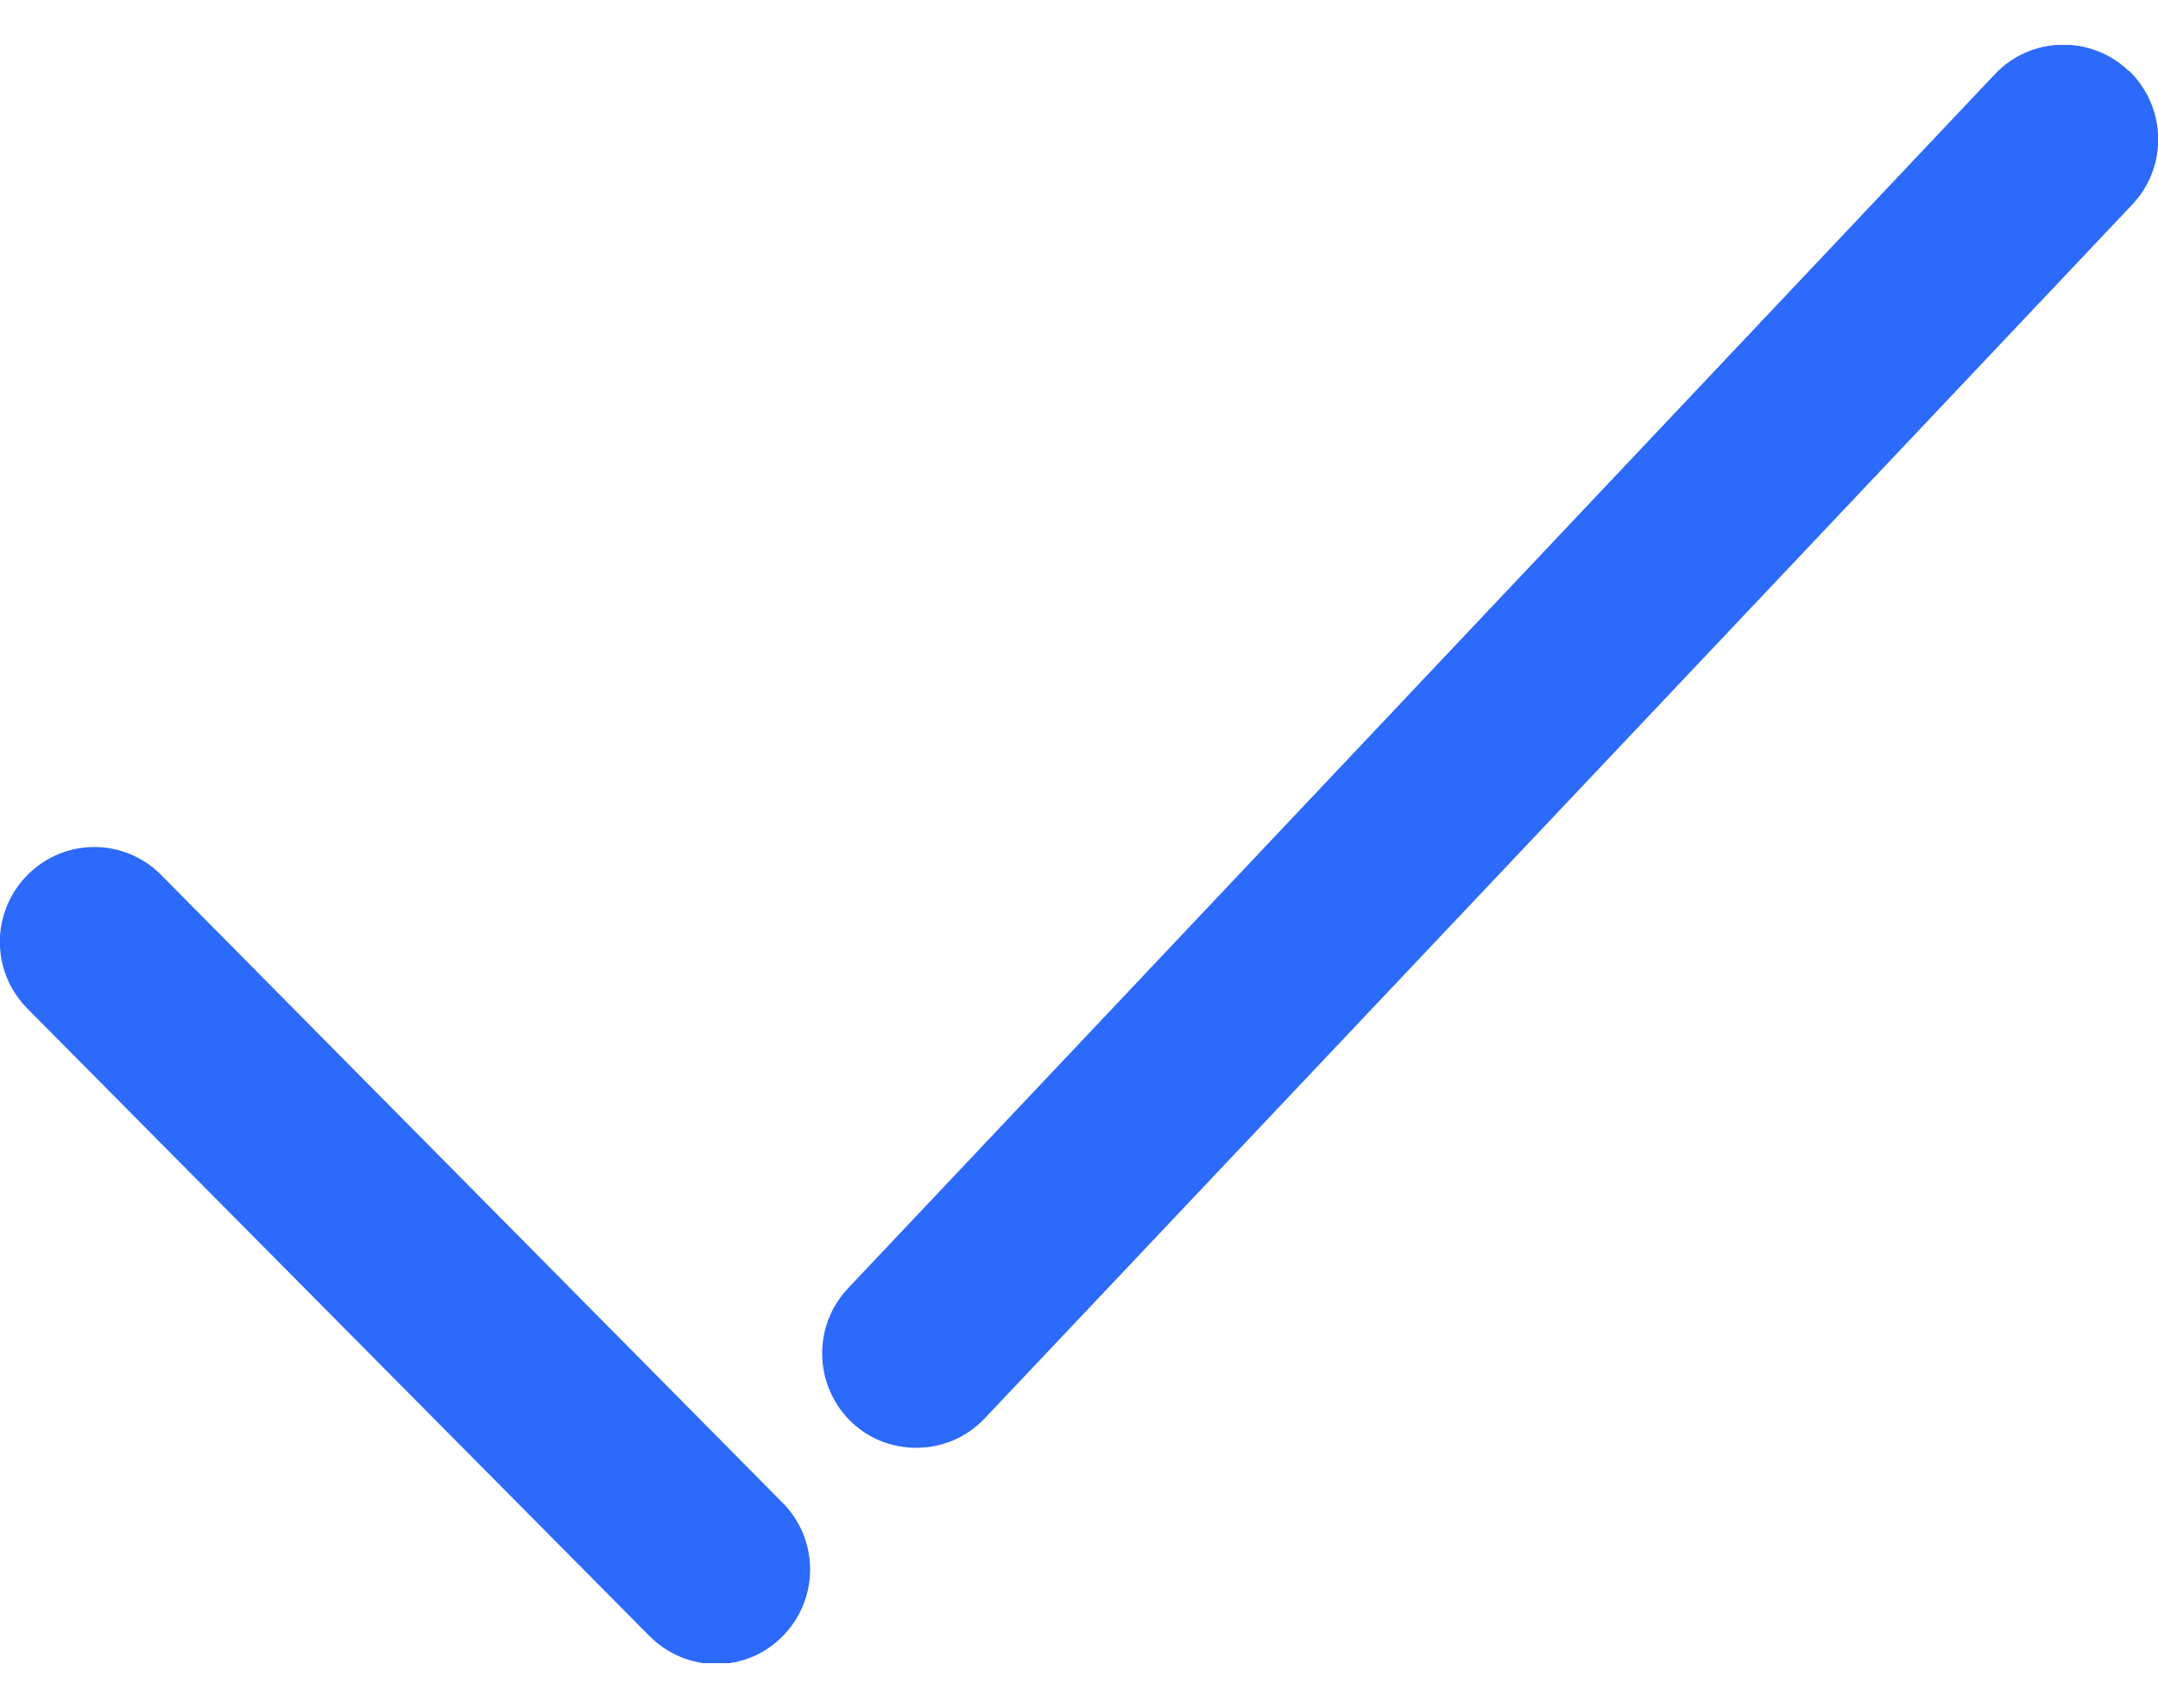
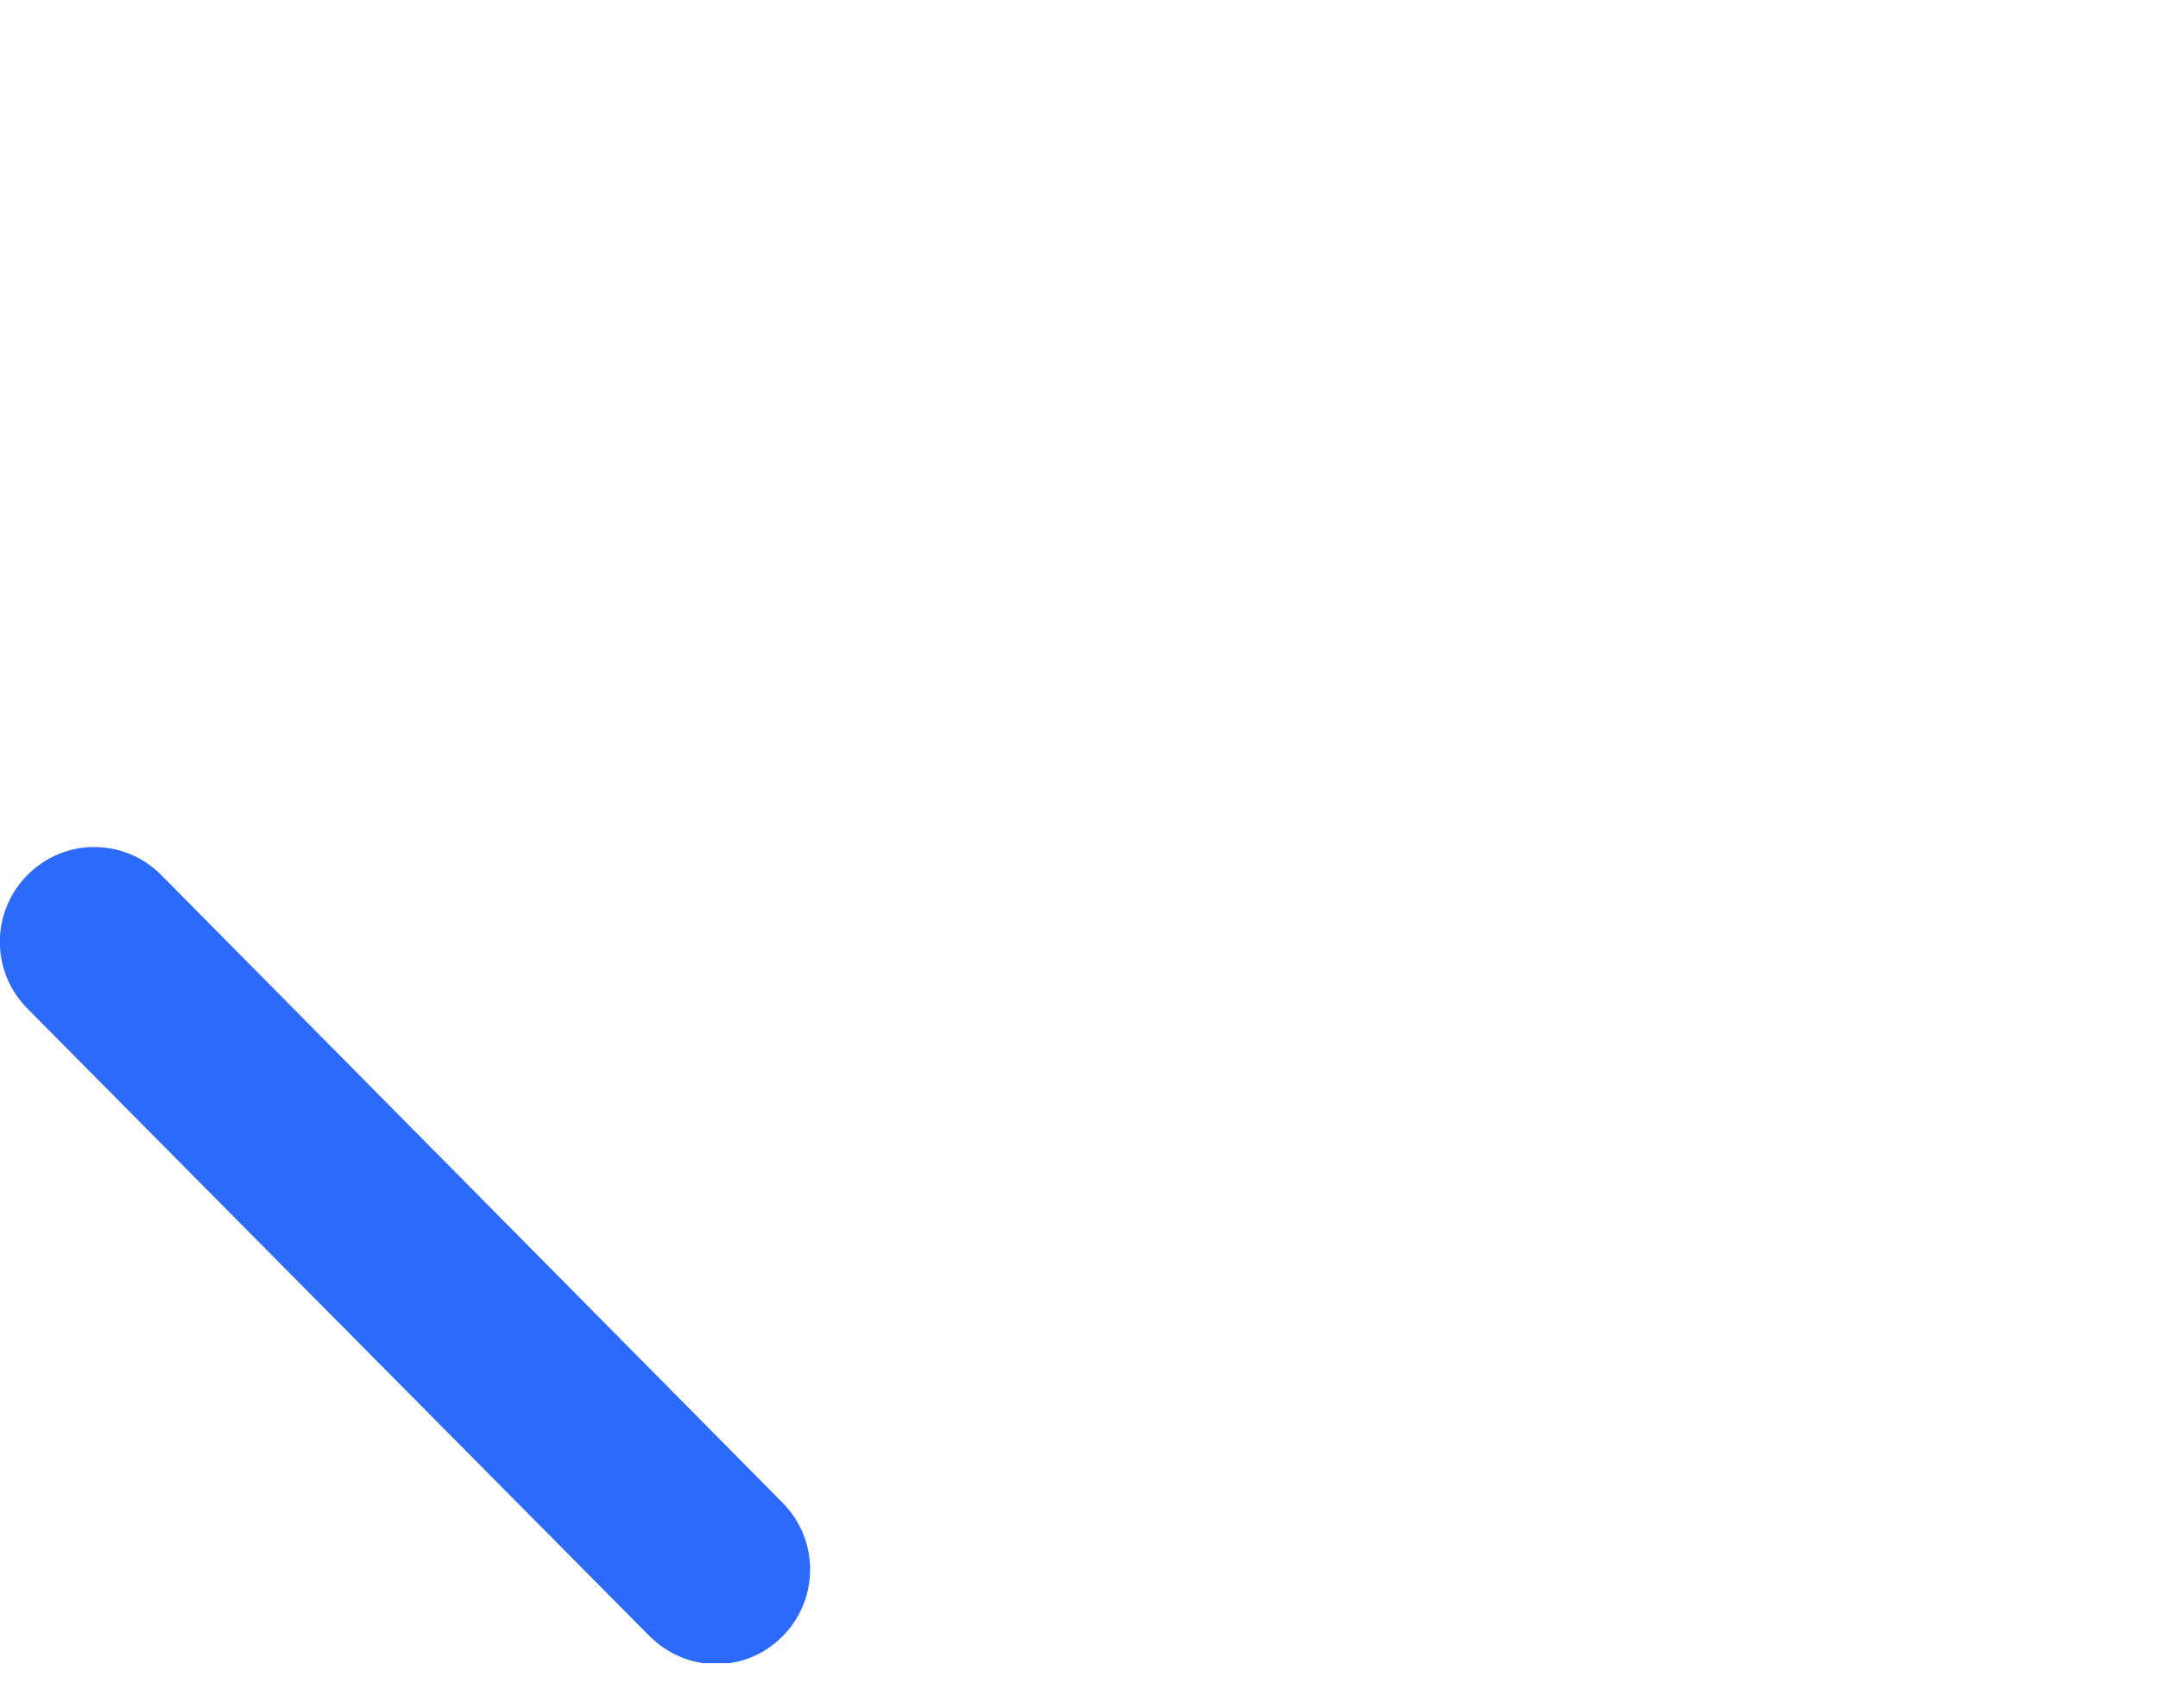
<svg xmlns="http://www.w3.org/2000/svg" width="24" height="19" viewBox="0 0 24 19" fill="none">
  <g clip-path="url(#clip0_5038_509)">
    <path d="M1.791 9.731C1.382 9.321 0.721 9.316 0.307 9.731C-0.102 10.142 -0.107 10.805 0.307 11.221L7.222 18.197C7.426 18.402 7.695 18.51 7.964 18.51C8.233 18.51 8.497 18.408 8.701 18.203C9.11 17.793 9.115 17.129 8.701 16.713L1.791 9.731Z" fill="#2C6AFC" />
-     <path d="M23.671 0.786C23.252 0.387 22.585 0.403 22.187 0.824L9.432 14.329C9.034 14.75 9.05 15.414 9.469 15.818C9.674 16.013 9.932 16.104 10.19 16.104C10.47 16.104 10.744 15.996 10.953 15.775L23.714 2.275C24.112 1.854 24.096 1.191 23.677 0.786H23.671Z" fill="#2C6AFC" />
  </g>
  <defs>
    <clipPath id="clip0_5038_509">
      <rect width="24" height="18" fill="white" transform="translate(0 0.5)" />
    </clipPath>
  </defs>
</svg>